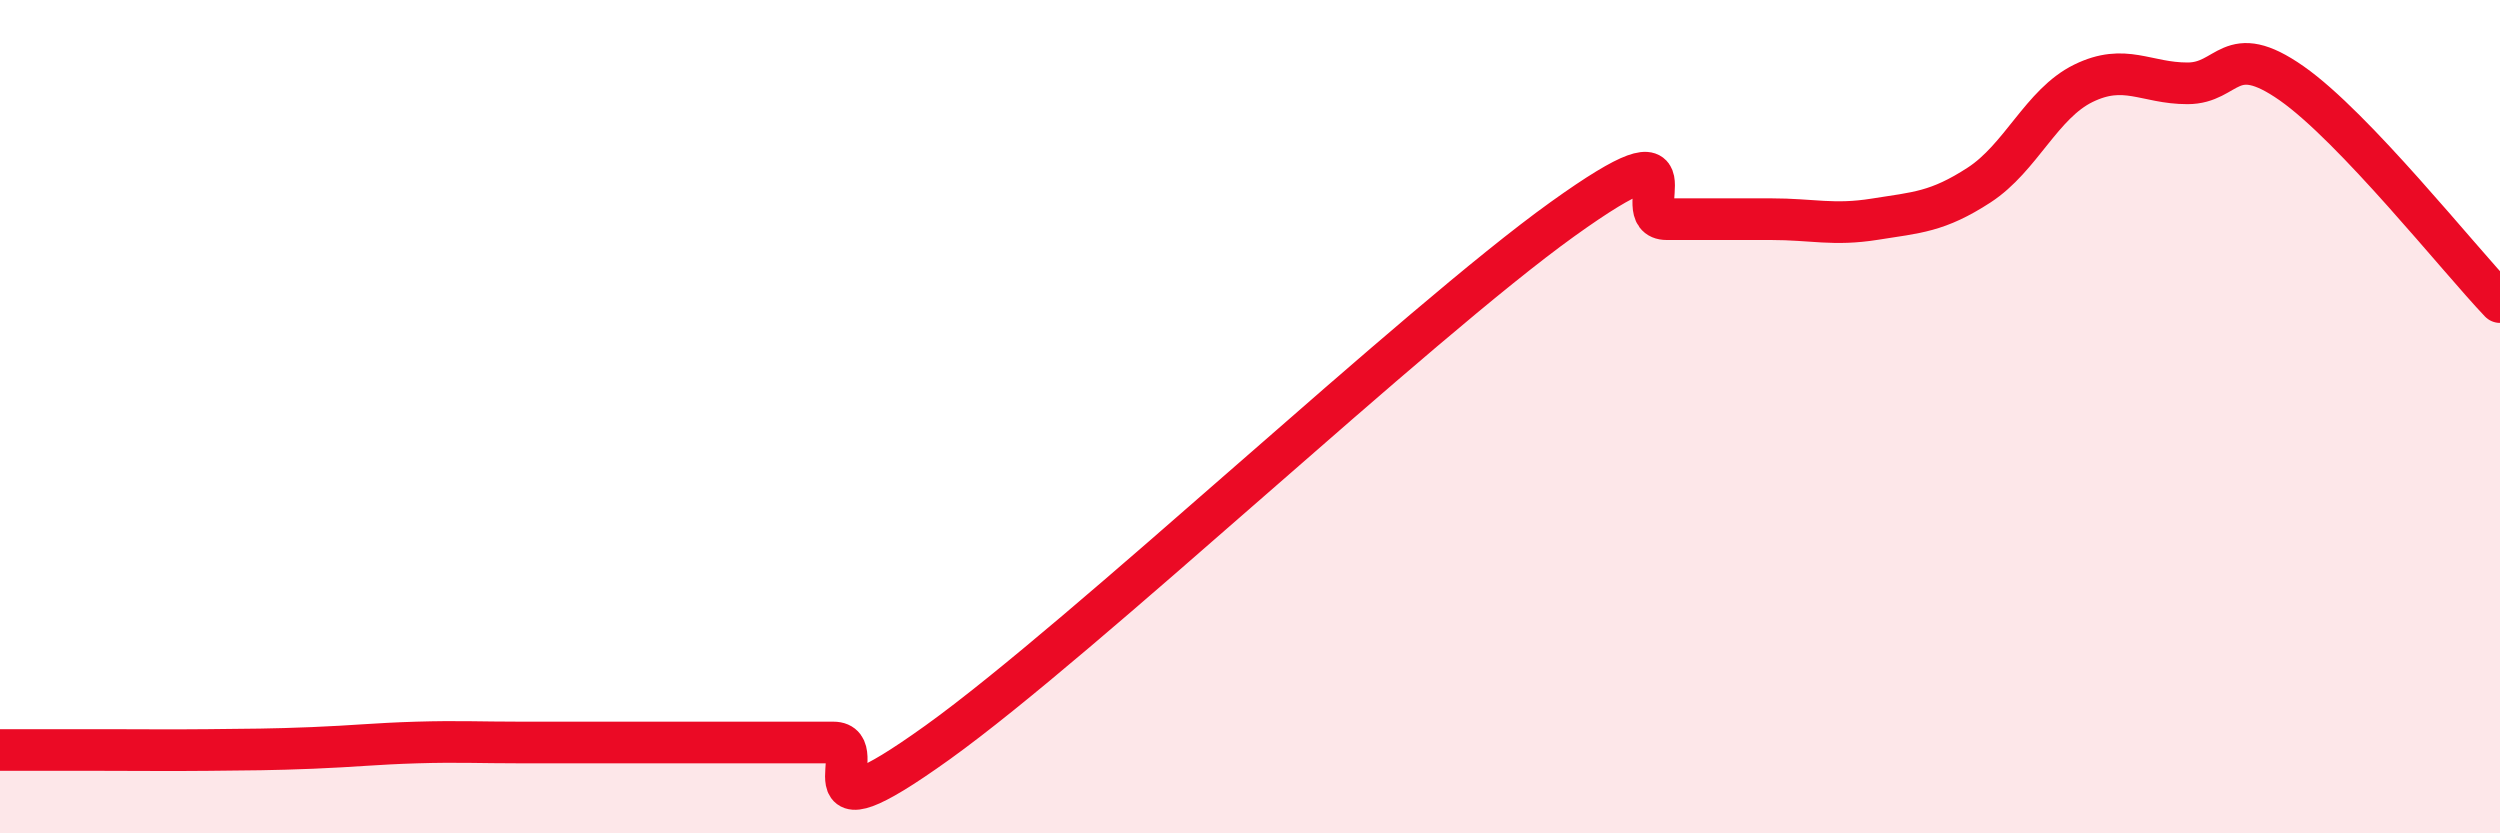
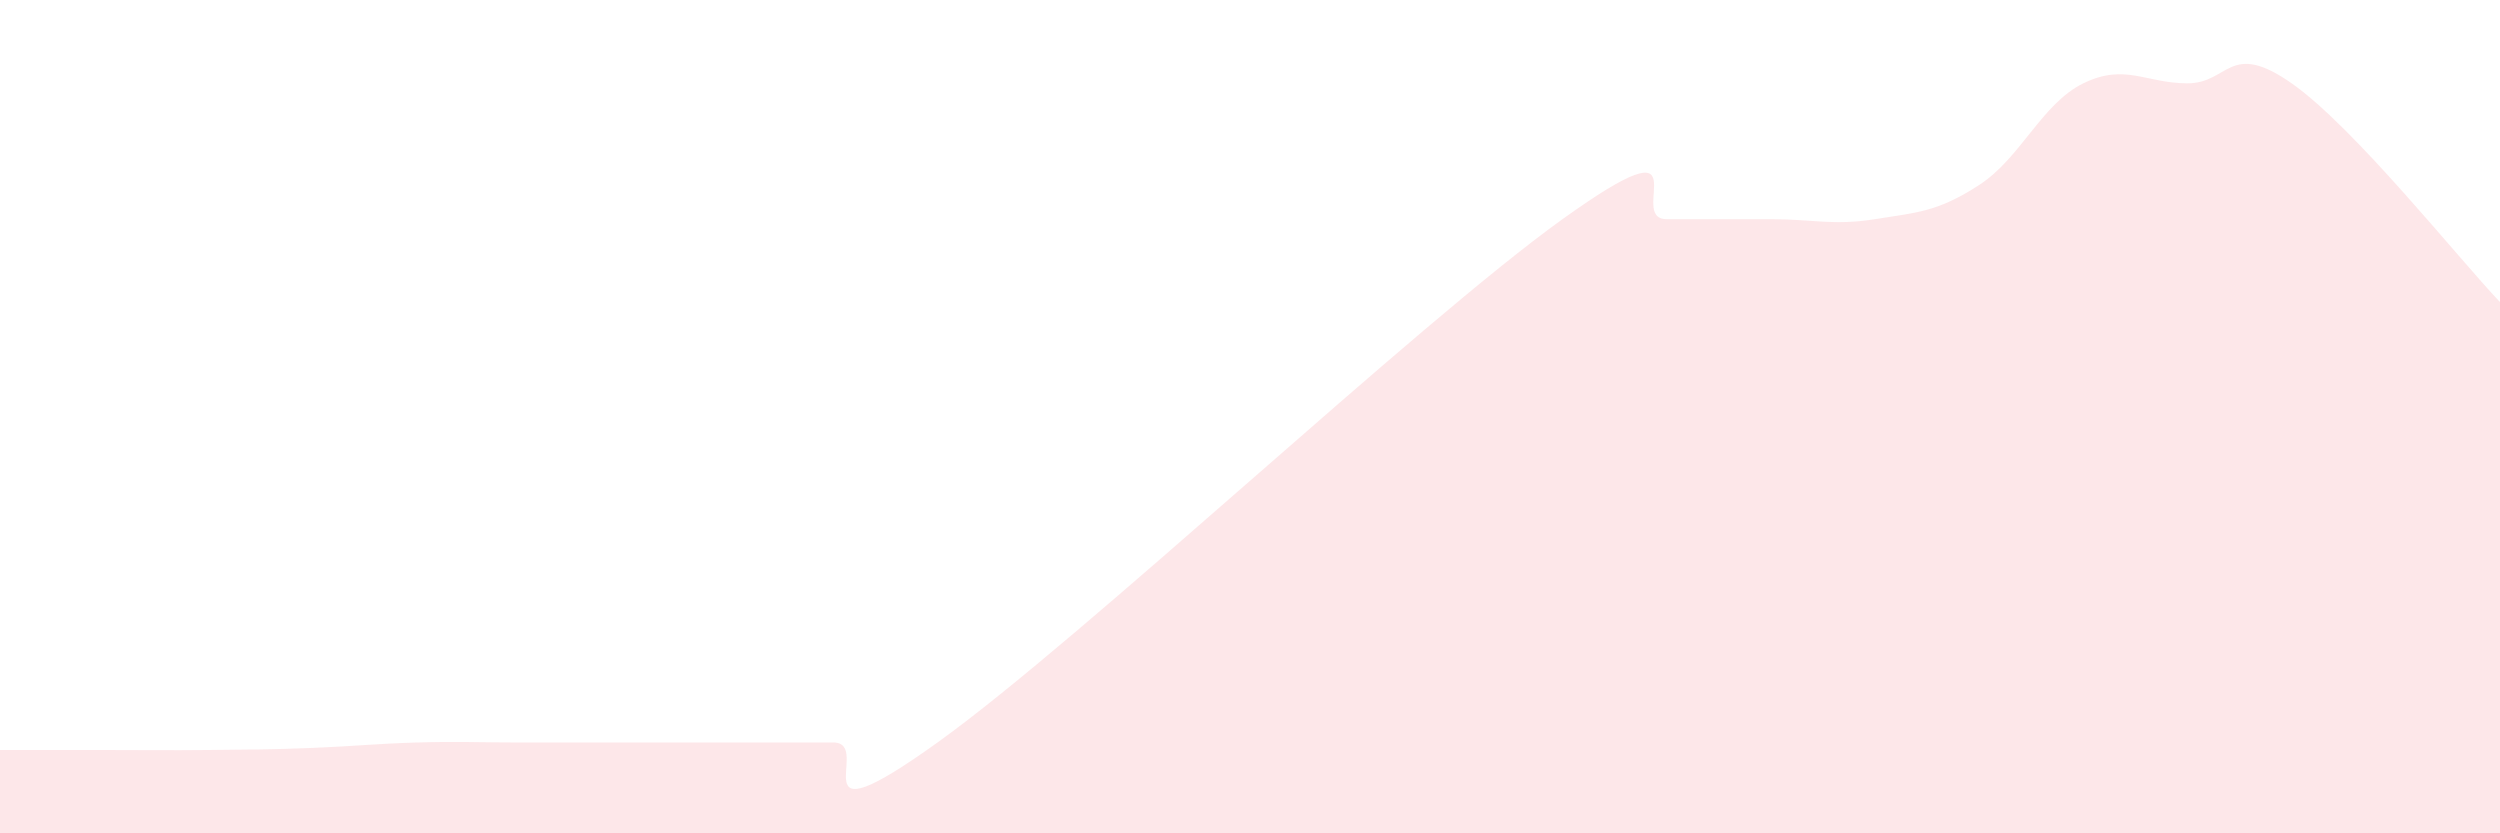
<svg xmlns="http://www.w3.org/2000/svg" width="60" height="20" viewBox="0 0 60 20">
  <path d="M 0,18 C 0.5,18 1.5,18 2.5,18 C 3.5,18 4,18.01 5,18 C 6,17.99 6.5,17.99 7.5,17.95 C 8.5,17.91 9,17.85 10,17.82 C 11,17.79 11.5,17.82 12.5,17.82 C 13.5,17.82 14,17.82 15,17.82 C 16,17.82 16.5,17.82 17.5,17.82 C 18.5,17.82 19,17.82 20,17.82 C 21,17.82 19,20.33 22.5,17.82 C 26,15.31 34,7.77 37.5,5.26 C 41,2.75 39,5.26 40,5.26 C 41,5.26 41.5,5.26 42.5,5.26 C 43.5,5.26 44,5.42 45,5.26 C 46,5.1 46.5,5.09 47.5,4.44 C 48.5,3.79 49,2.49 50,2 C 51,1.51 51.5,2 52.5,2 C 53.5,2 53.5,0.95 55,2 C 56.5,3.05 59,6.2 60,7.25L60 20L0 20Z" fill="#EB0A25" opacity="0.1" stroke-linecap="round" stroke-linejoin="round" />
-   <path d="M 0,18 C 0.5,18 1.5,18 2.5,18 C 3.5,18 4,18.01 5,18 C 6,17.99 6.5,17.99 7.5,17.95 C 8.5,17.91 9,17.85 10,17.82 C 11,17.79 11.5,17.82 12.5,17.82 C 13.5,17.82 14,17.82 15,17.82 C 16,17.82 16.5,17.82 17.5,17.82 C 18.5,17.82 19,17.82 20,17.82 C 21,17.82 19,20.33 22.5,17.82 C 26,15.31 34,7.77 37.5,5.26 C 41,2.75 39,5.26 40,5.26 C 41,5.26 41.5,5.26 42.5,5.26 C 43.5,5.26 44,5.42 45,5.26 C 46,5.1 46.5,5.09 47.5,4.44 C 48.5,3.79 49,2.49 50,2 C 51,1.51 51.5,2 52.5,2 C 53.5,2 53.5,0.95 55,2 C 56.5,3.05 59,6.2 60,7.25" stroke="#EB0A25" stroke-width="1" fill="none" stroke-linecap="round" stroke-linejoin="round" />
</svg>